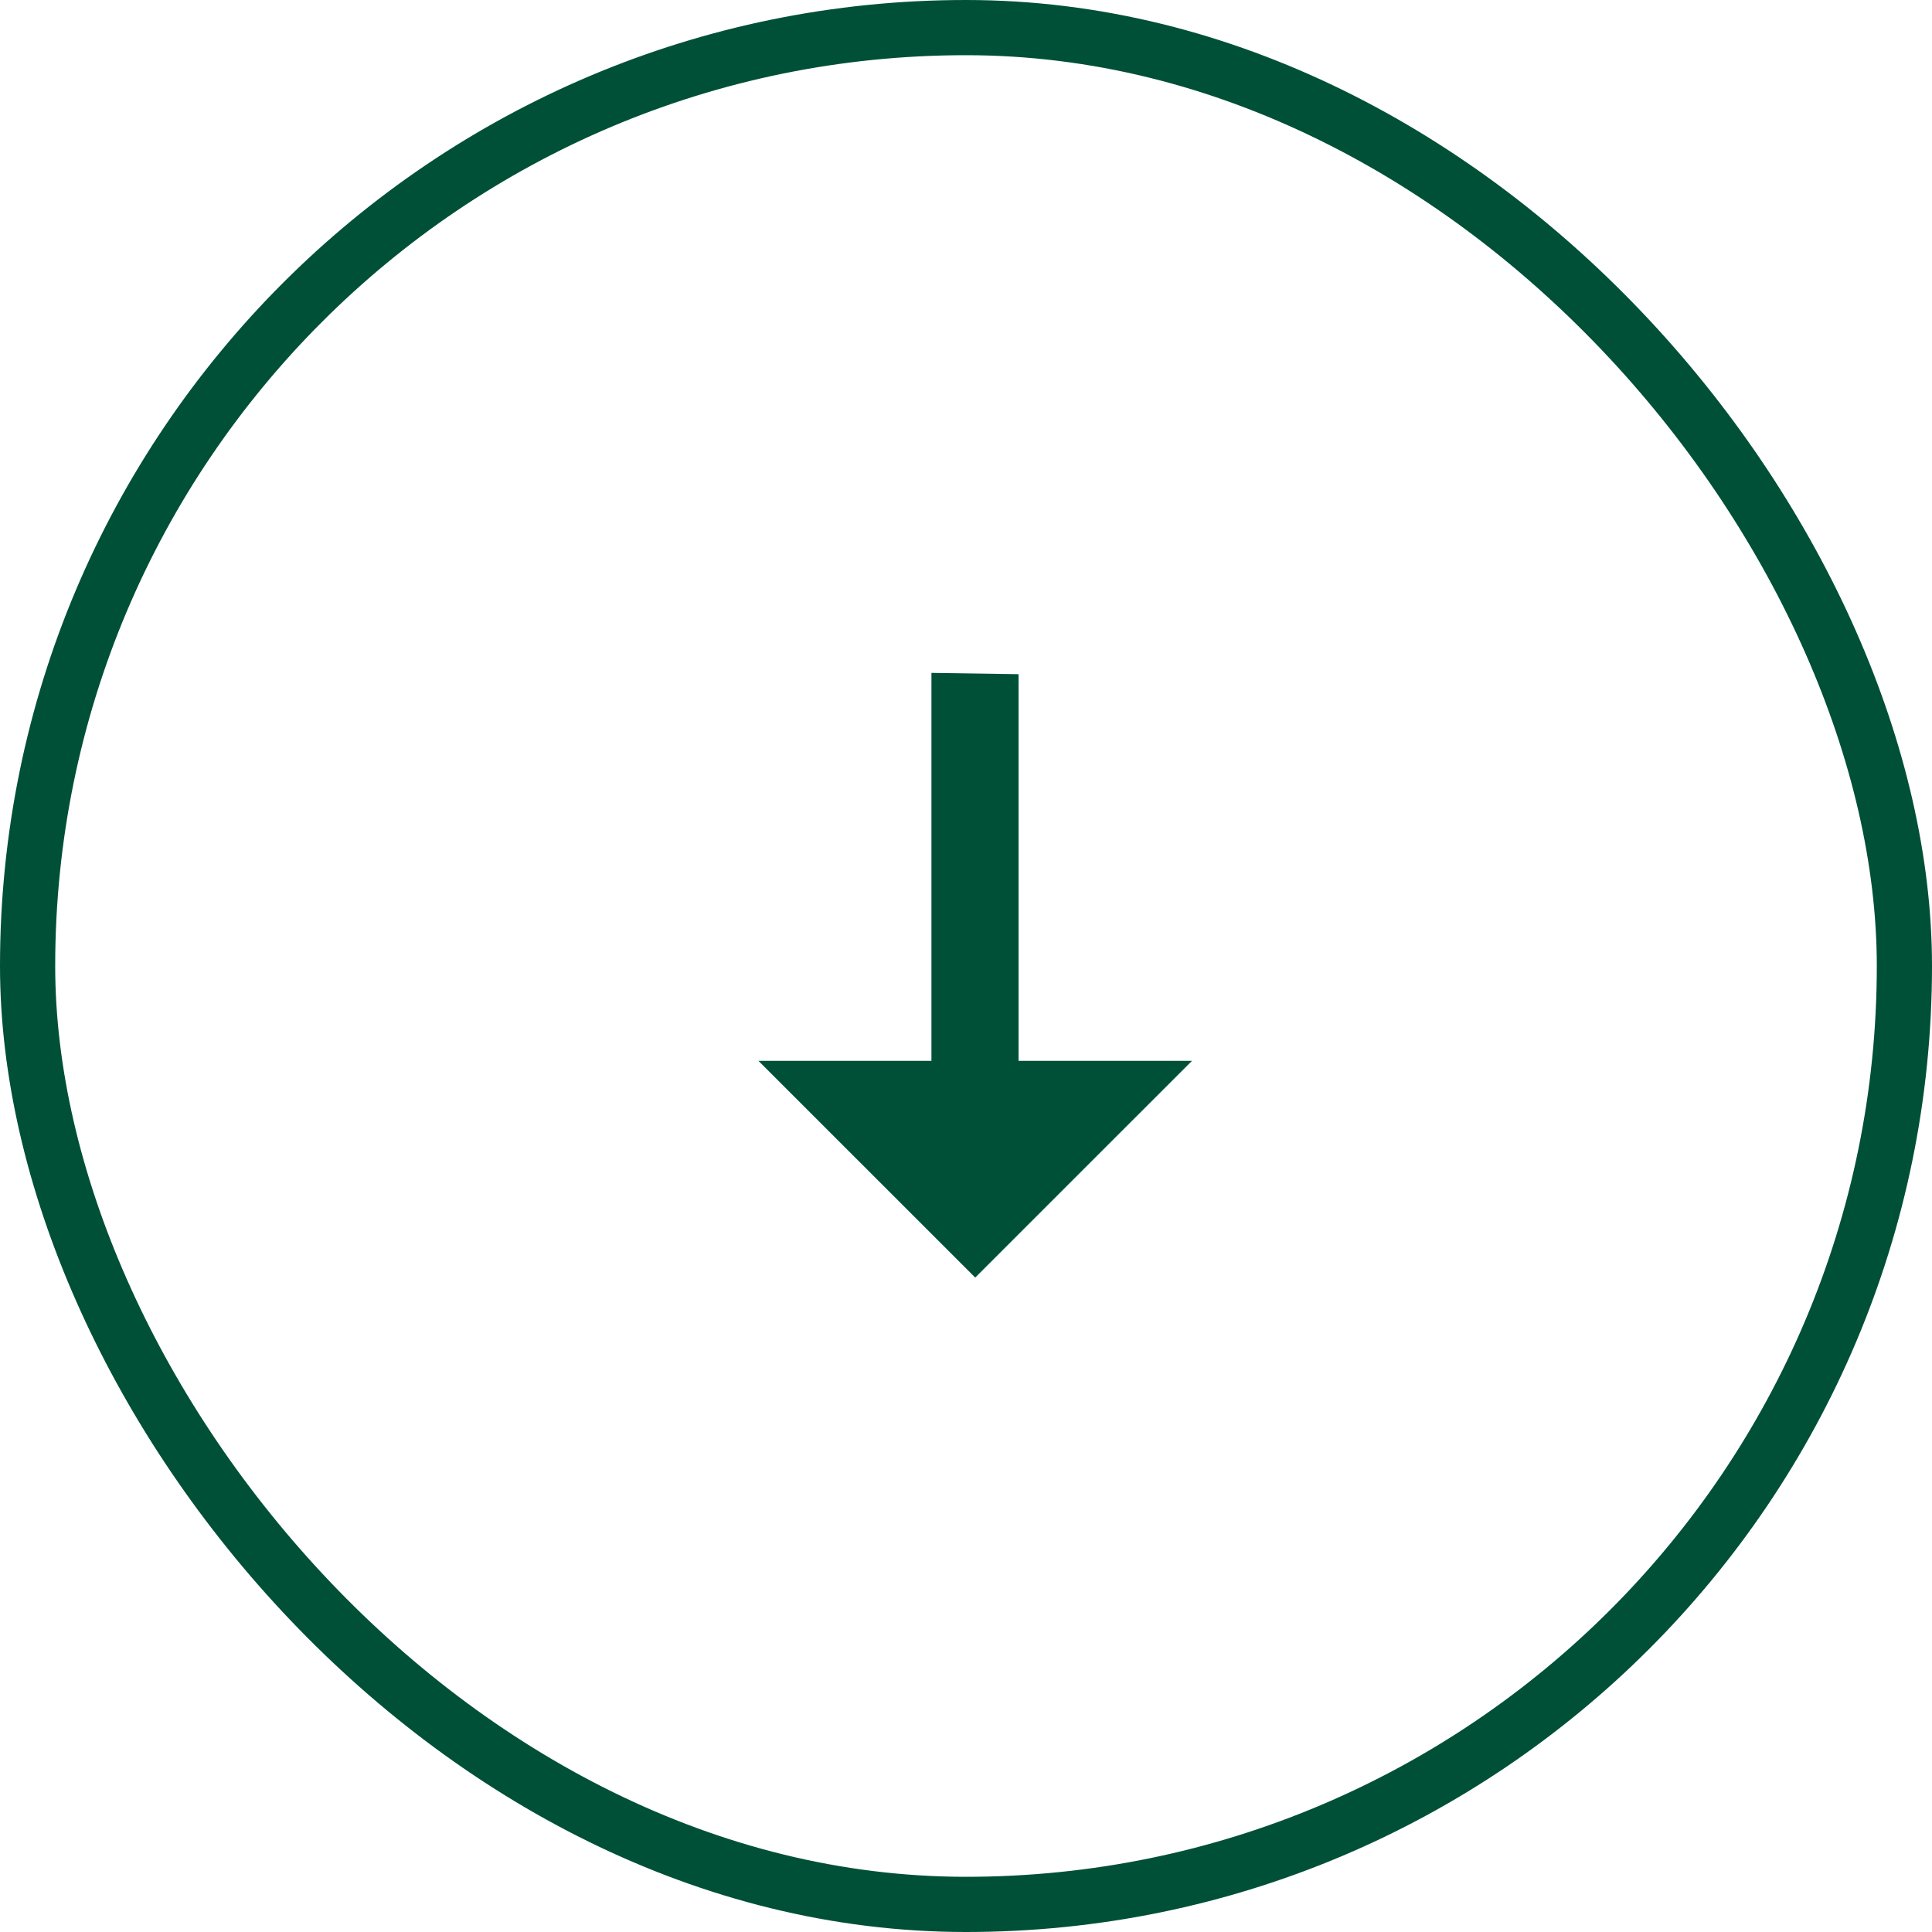
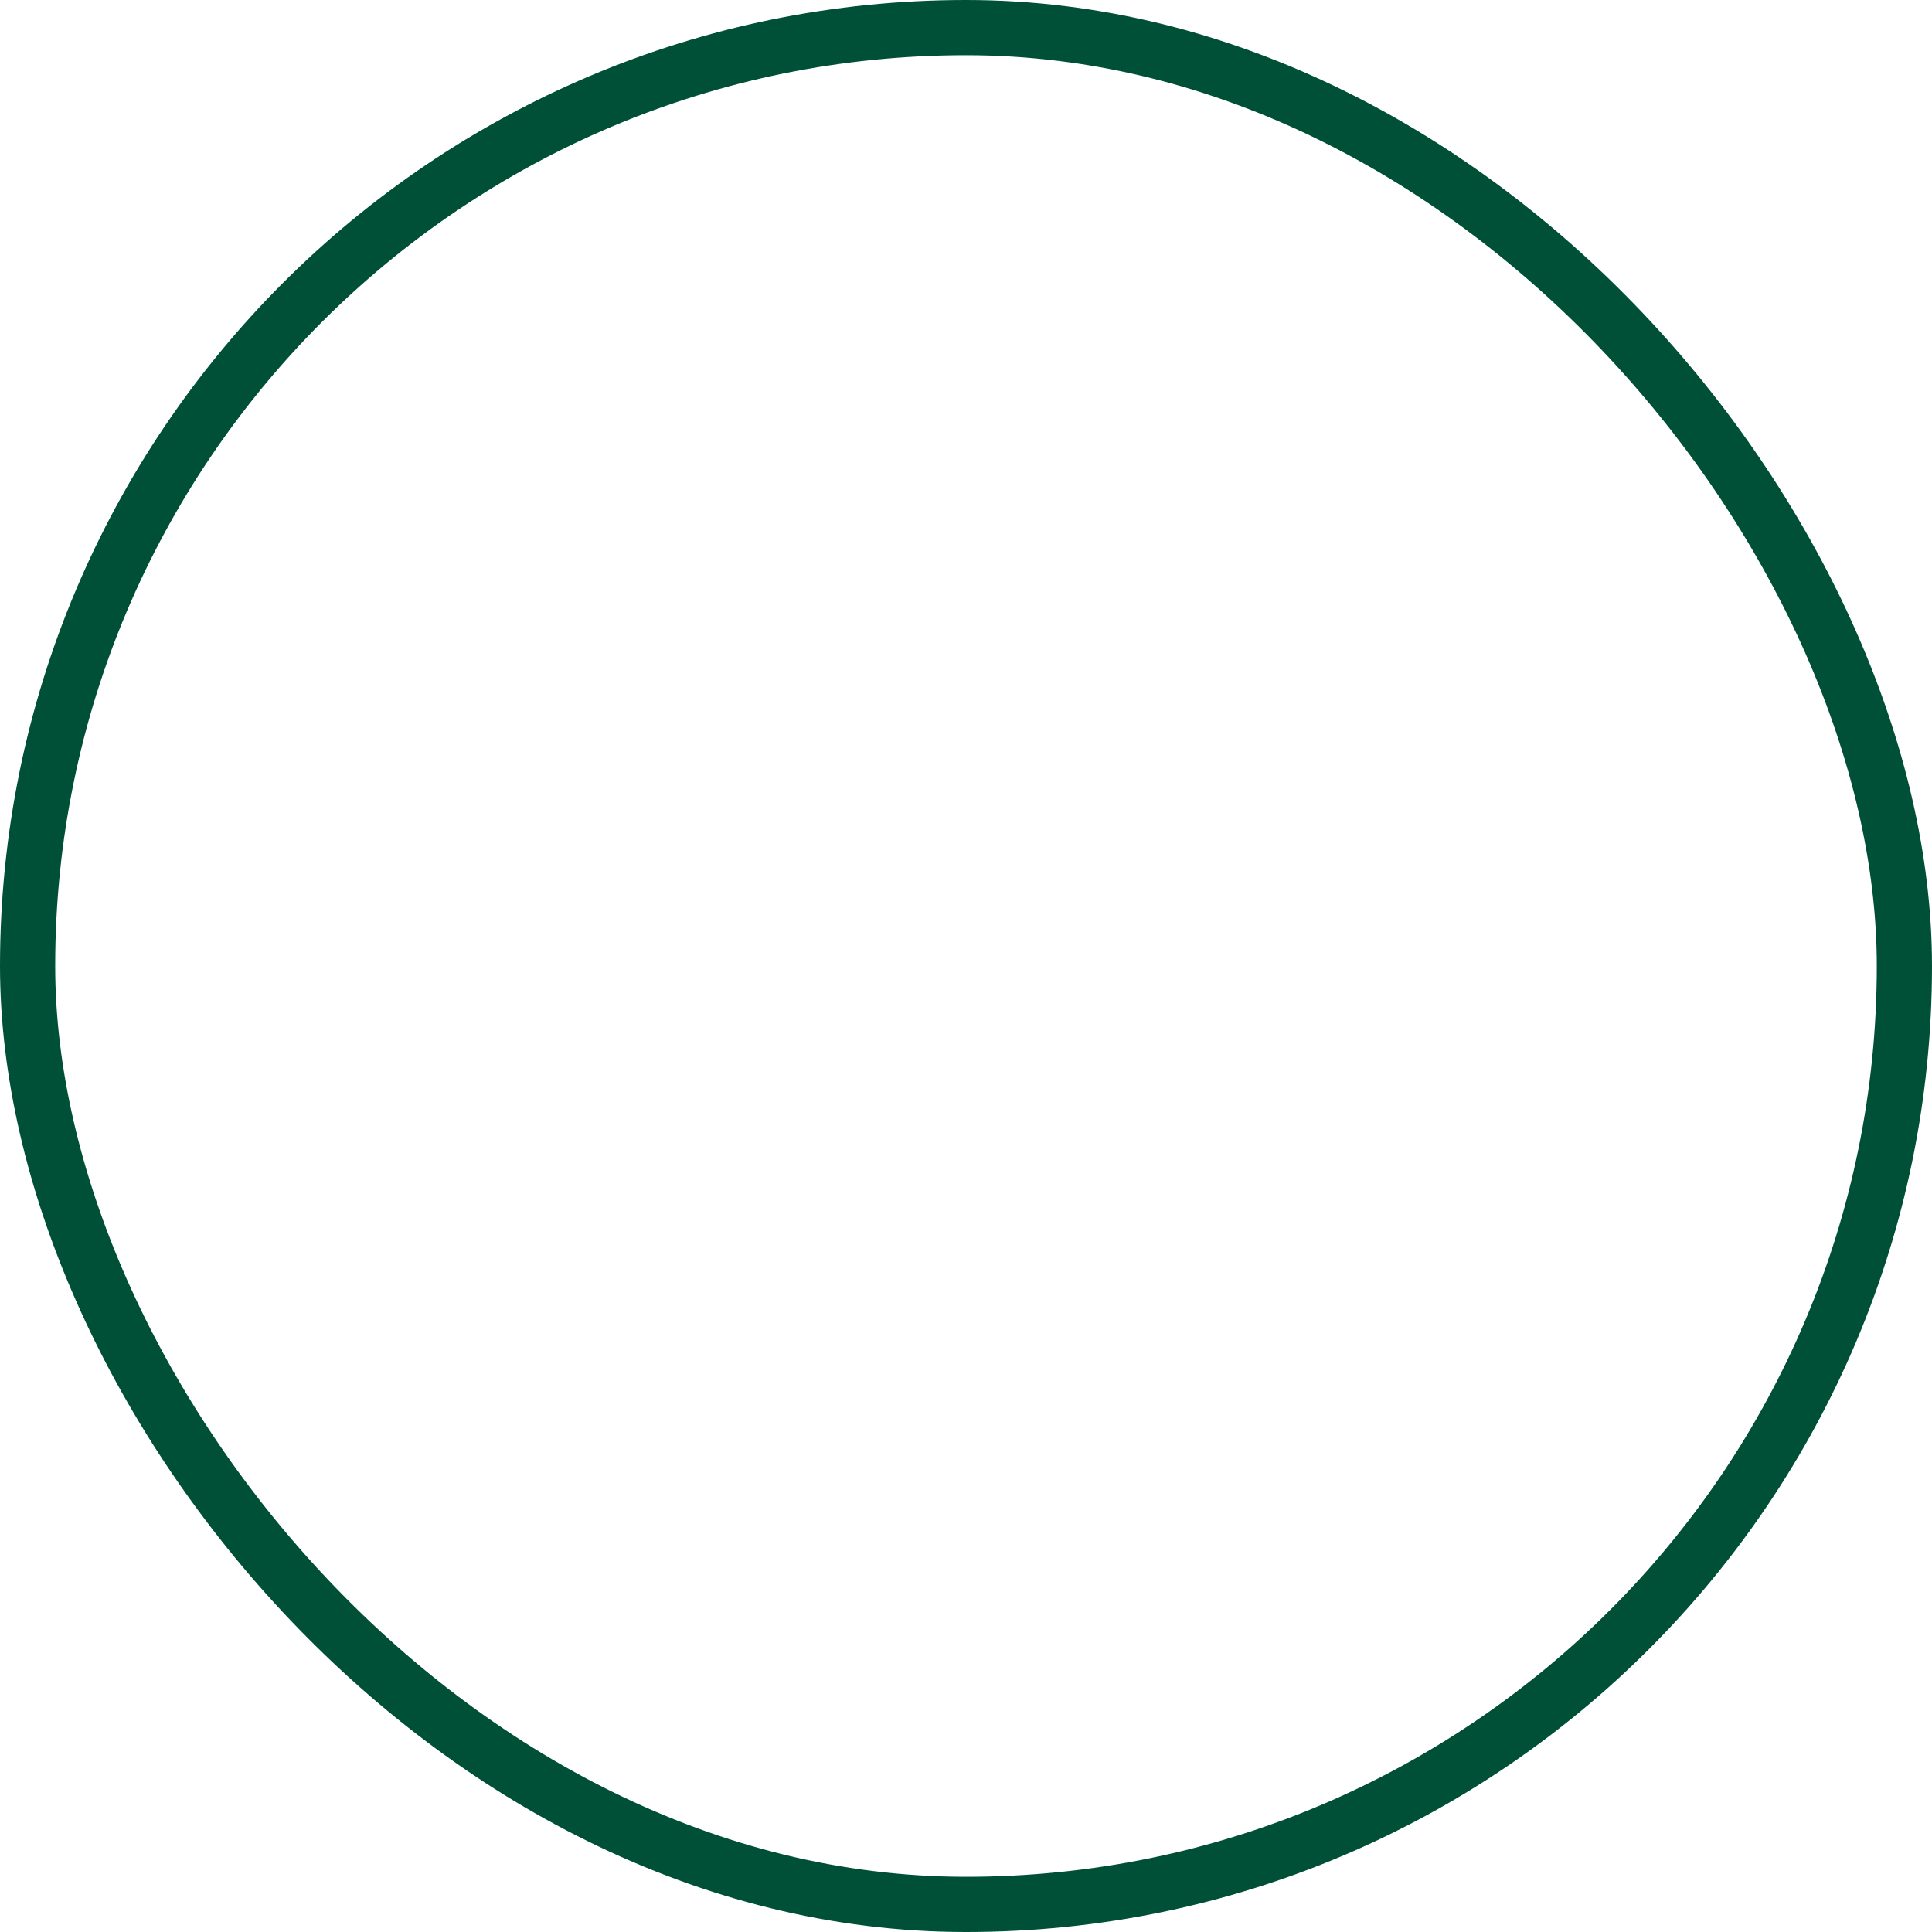
<svg xmlns="http://www.w3.org/2000/svg" width="70" height="70" viewBox="0 0 70 70" fill="none">
  <rect x="1" y="1" width="68" height="68" rx="34" stroke="#005038" stroke-width="2" />
-   <path d="M43.187 38.437H36.904V24.427L33.748 24.38V38.437H27.481L35.334 46.289L43.187 38.437Z" fill="#005038" />
</svg>